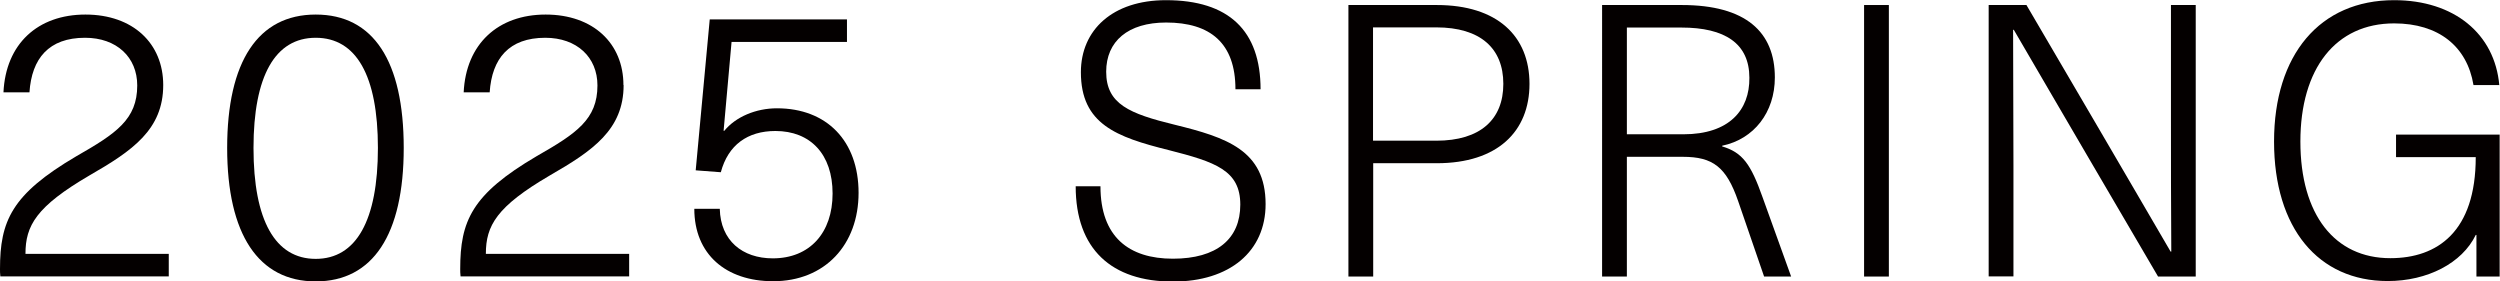
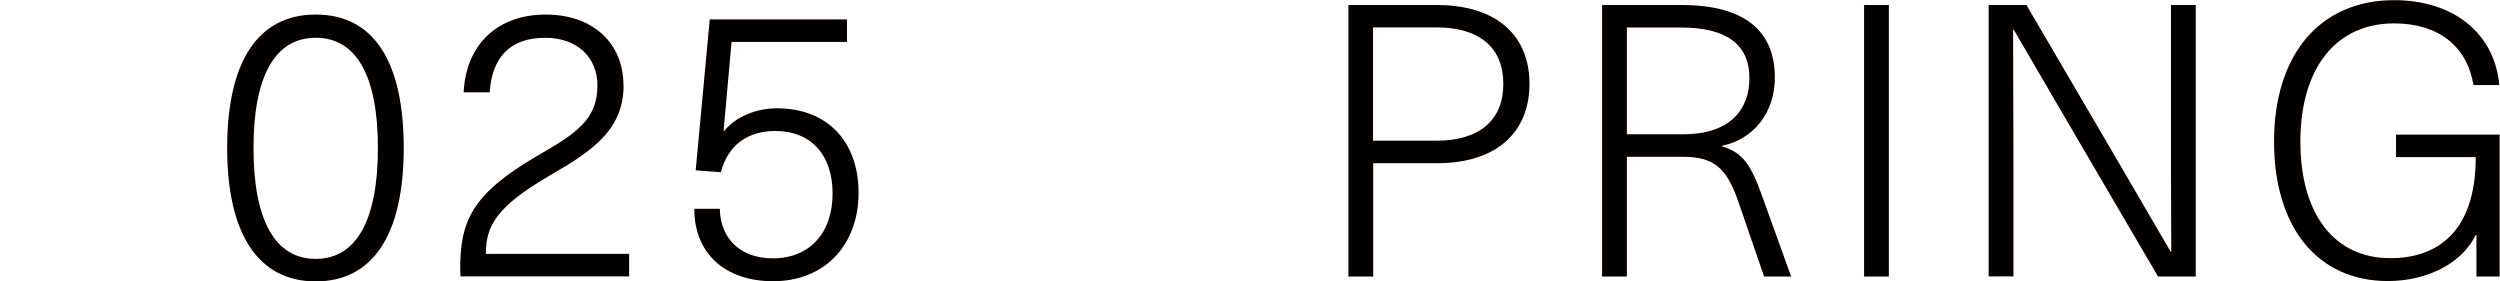
<svg xmlns="http://www.w3.org/2000/svg" id="_レイヤー_1" viewBox="0 0 144.28 16.24">
  <defs>
    <style>.cls-1{fill:#040000;stroke-width:0px;}</style>
  </defs>
-   <path class="cls-1" d="M9.42,4.91c0,2.57-1.78,3.79-4.25,5.21-3.08,1.8-3.7,2.9-3.7,4.53h8.27v1.3H.02c-.02-.15-.02-.31-.02-.42,0-2.77.66-4.31,4.4-6.51,2.31-1.32,3.52-2.13,3.52-4.09,0-1.63-1.19-2.75-3.01-2.75-2.09,0-3.08,1.19-3.21,3.15H.2C.33,2.53,2.18.84,4.93.84s4.49,1.67,4.49,4.07Z" />
  <path class="cls-1" d="M23.3,8.54c0,5-1.78,7.7-5.08,7.7s-5.11-2.71-5.11-7.7S14.89.84,18.22.84s5.08,2.68,5.08,7.7ZM14.63,8.54c0,4.18,1.25,6.4,3.59,6.4s3.59-2.22,3.59-6.4-1.25-6.36-3.59-6.36-3.59,2.2-3.59,6.36Z" />
  <path class="cls-1" d="M35.99,4.91c0,2.57-1.78,3.79-4.25,5.21-3.08,1.8-3.7,2.9-3.7,4.53h8.27v1.3h-9.73c-.02-.15-.02-.31-.02-.42,0-2.77.66-4.31,4.4-6.51,2.31-1.32,3.52-2.13,3.52-4.09,0-1.63-1.19-2.75-3.01-2.75-2.09,0-3.08,1.19-3.21,3.15h-1.5c.13-2.79,1.98-4.49,4.73-4.49s4.49,1.67,4.49,4.07Z" />
  <path class="cls-1" d="M42.22,2.42l-.46,5.13h.04c.66-.81,1.83-1.3,3.04-1.3,2.88,0,4.71,1.89,4.71,4.88s-1.94,5.1-4.93,5.1c-2.73,0-4.55-1.56-4.55-4.18h1.47c.04,1.83,1.3,2.86,3.06,2.86,2.13,0,3.45-1.47,3.45-3.74s-1.28-3.61-3.3-3.61c-1.61,0-2.73.81-3.15,2.38l-1.45-.11.81-8.71h7.92v1.3h-6.67Z" />
-   <path class="cls-1" d="M72.75,5.15h-1.45c0-2.66-1.45-3.85-4-3.85-2.2,0-3.46,1.08-3.46,2.84,0,1.87,1.34,2.42,3.96,3.06,2.97.73,5.24,1.47,5.24,4.58,0,2.73-2.07,4.47-5.35,4.47-3.54,0-5.61-1.87-5.61-5.5h1.43c0,2.93,1.65,4.18,4.18,4.18s3.89-1.14,3.89-3.12-1.43-2.46-4.14-3.15c-3.01-.75-5.06-1.5-5.06-4.49,0-2.44,1.83-4.16,4.91-4.16,3.63,0,5.46,1.76,5.46,5.15Z" />
  <path class="cls-1" d="M82.92.29c3.5,0,5.35,1.8,5.35,4.55s-1.85,4.58-5.35,4.58h-3.67v6.54h-1.43V.29h5.1ZM79.24,8.12h3.65c2.55,0,3.87-1.23,3.87-3.28s-1.32-3.26-3.87-3.26h-3.65v6.54Z" />
  <path class="cls-1" d="M97.06.29c3.7,0,5.37,1.56,5.37,4.18,0,2.02-1.21,3.56-3.04,3.94v.04c1.17.35,1.65,1.01,2.33,2.93l1.65,4.58h-1.56l-1.5-4.36c-.68-1.96-1.45-2.55-3.19-2.55h-3.23v6.91h-1.43V.29h4.6ZM93.89,7.75h3.26c2.66,0,3.83-1.41,3.81-3.26,0-1.98-1.41-2.9-3.92-2.9h-3.15v6.16Z" />
  <path class="cls-1" d="M107.58,15.95V.29h1.43v15.67h-1.43Z" />
  <path class="cls-1" d="M124.54,15.95l-4.07-6.95c-1.45-2.46-2.84-4.88-4.25-7.28h-.04c0,2.62.02,5.21.02,7.83v6.4h-1.43V.29h2.18l4.07,6.95c1.45,2.46,2.84,4.88,4.25,7.28h.04c-.02-2.62-.02-5.21-.02-7.83V.29h1.43v15.67h-2.18Z" />
  <path class="cls-1" d="M144.25,4.91h-1.5c-.37-2.24-2.02-3.56-4.58-3.56-3.37,0-5.41,2.6-5.41,6.82s1.98,6.73,5.19,6.73c2.73,0,4.93-1.54,4.93-5.83h-4.6v-1.3h5.98v8.19h-1.34v-2.4h-.04c-.79,1.63-2.79,2.66-5.08,2.66-4,0-6.56-3.04-6.56-8.05s2.64-8.16,6.93-8.16c3.46,0,5.81,1.94,6.07,4.91Z" />
</svg>